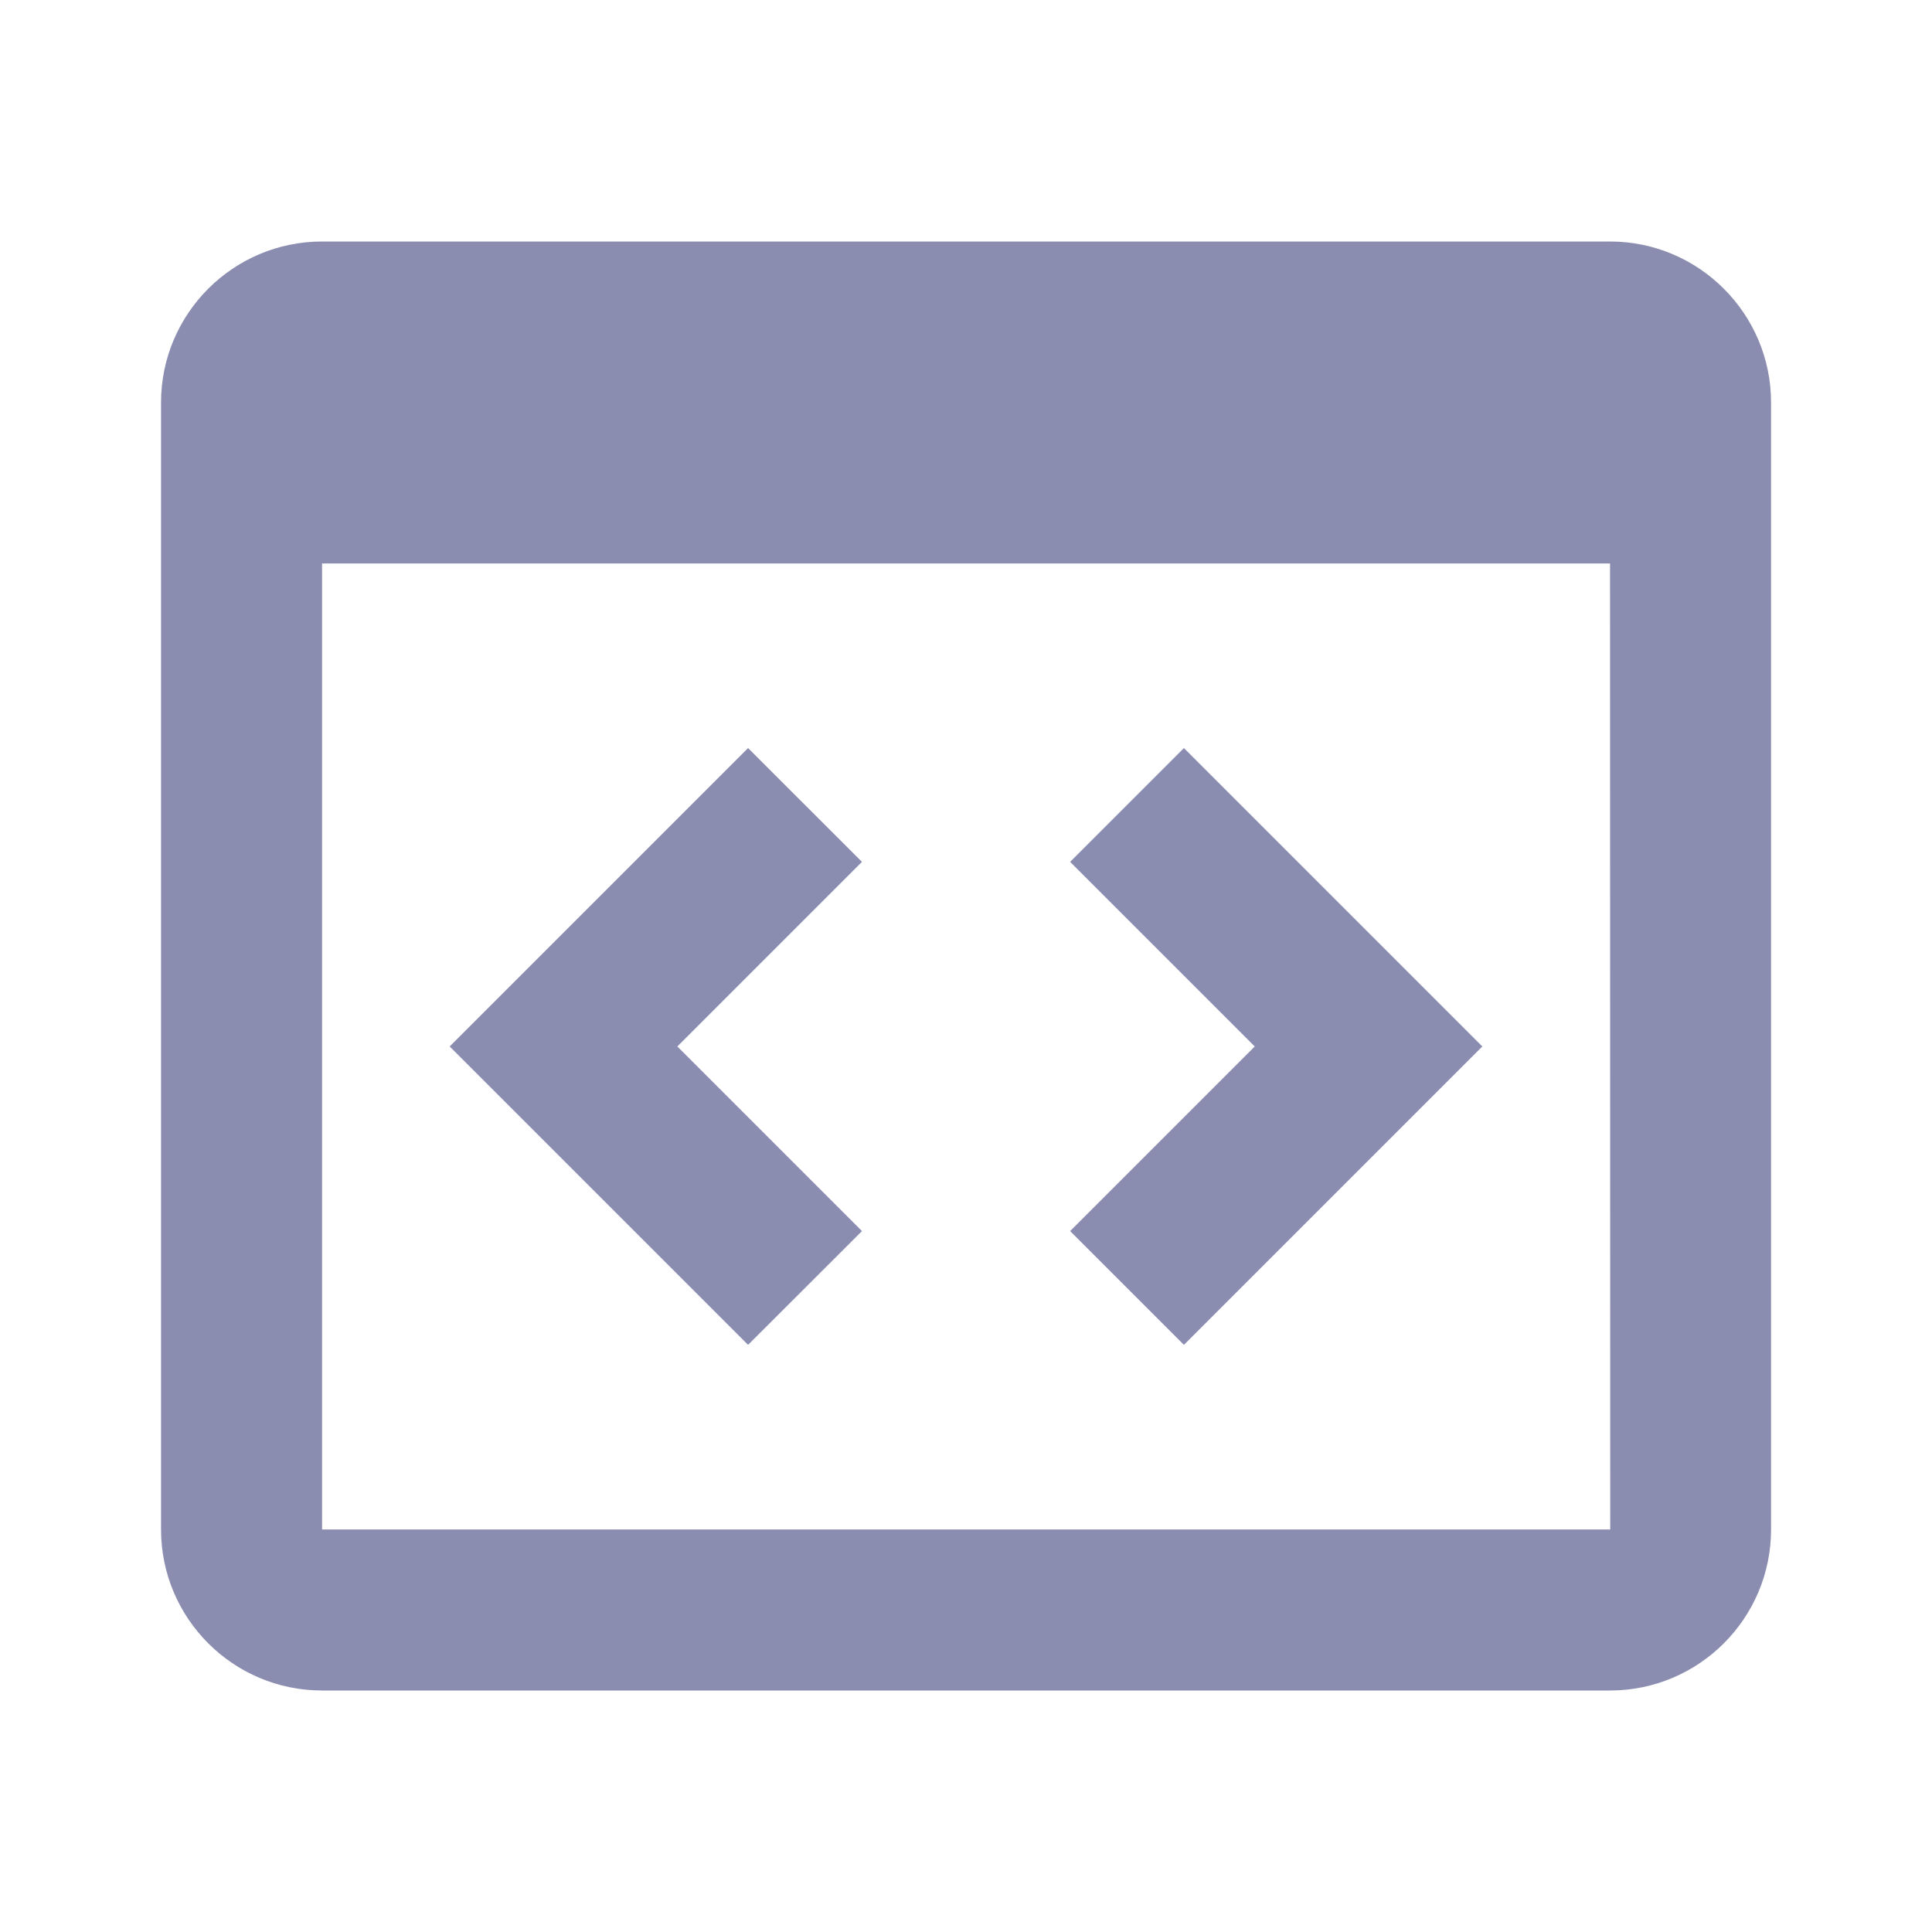
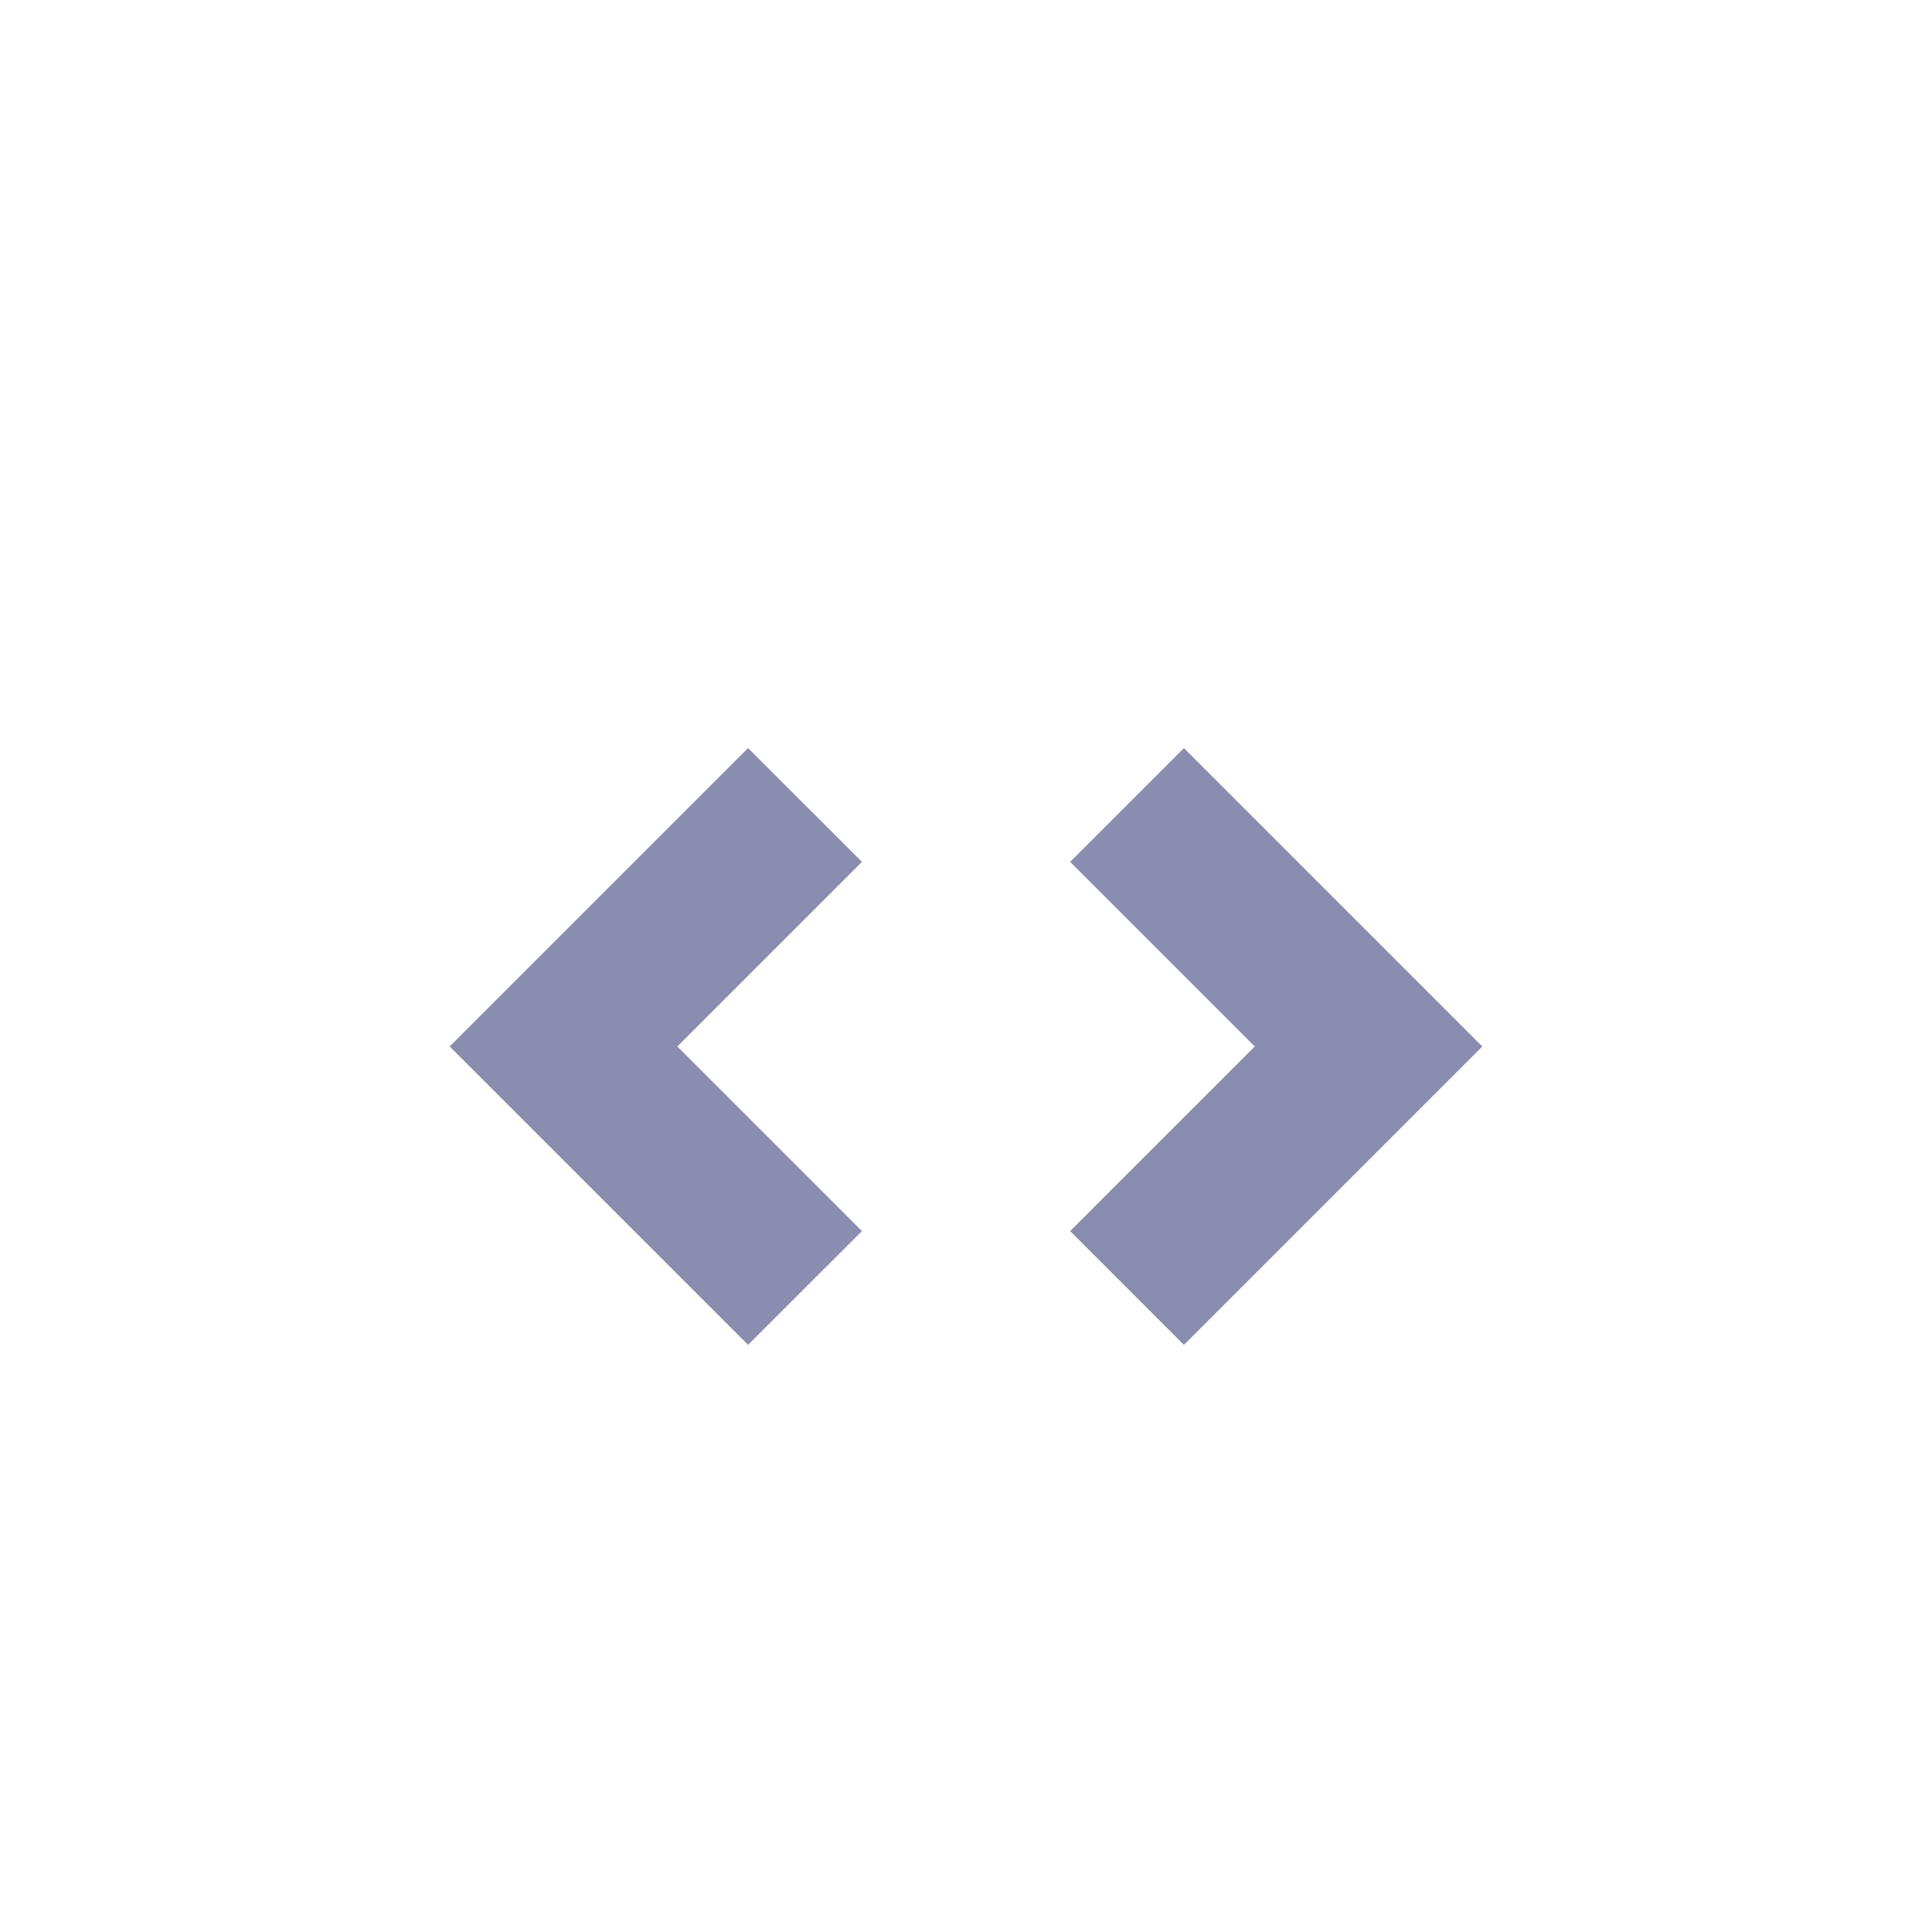
<svg xmlns="http://www.w3.org/2000/svg" width="20" height="20" viewBox="0 0 20 20" fill="none">
-   <path d="M16.667 2.5H3.334C2.414 2.5 1.667 3.248 1.667 4.167V15.833C1.667 16.753 2.414 17.5 3.334 17.5H16.667C17.586 17.5 18.334 16.753 18.334 15.833V4.167C18.334 3.248 17.586 2.5 16.667 2.5ZM3.334 15.833V5.833H16.667L16.669 15.833H3.334Z" fill="#8B8DB0" />
  <path d="M7.744 7.744L4.655 10.833L7.744 13.922L8.923 12.744L7.012 10.833L8.923 8.922L7.744 7.744ZM12.256 7.744L11.078 8.922L12.989 10.833L11.078 12.744L12.256 13.922L15.345 10.833L12.256 7.744Z" fill="#8B8DB0" />
</svg>